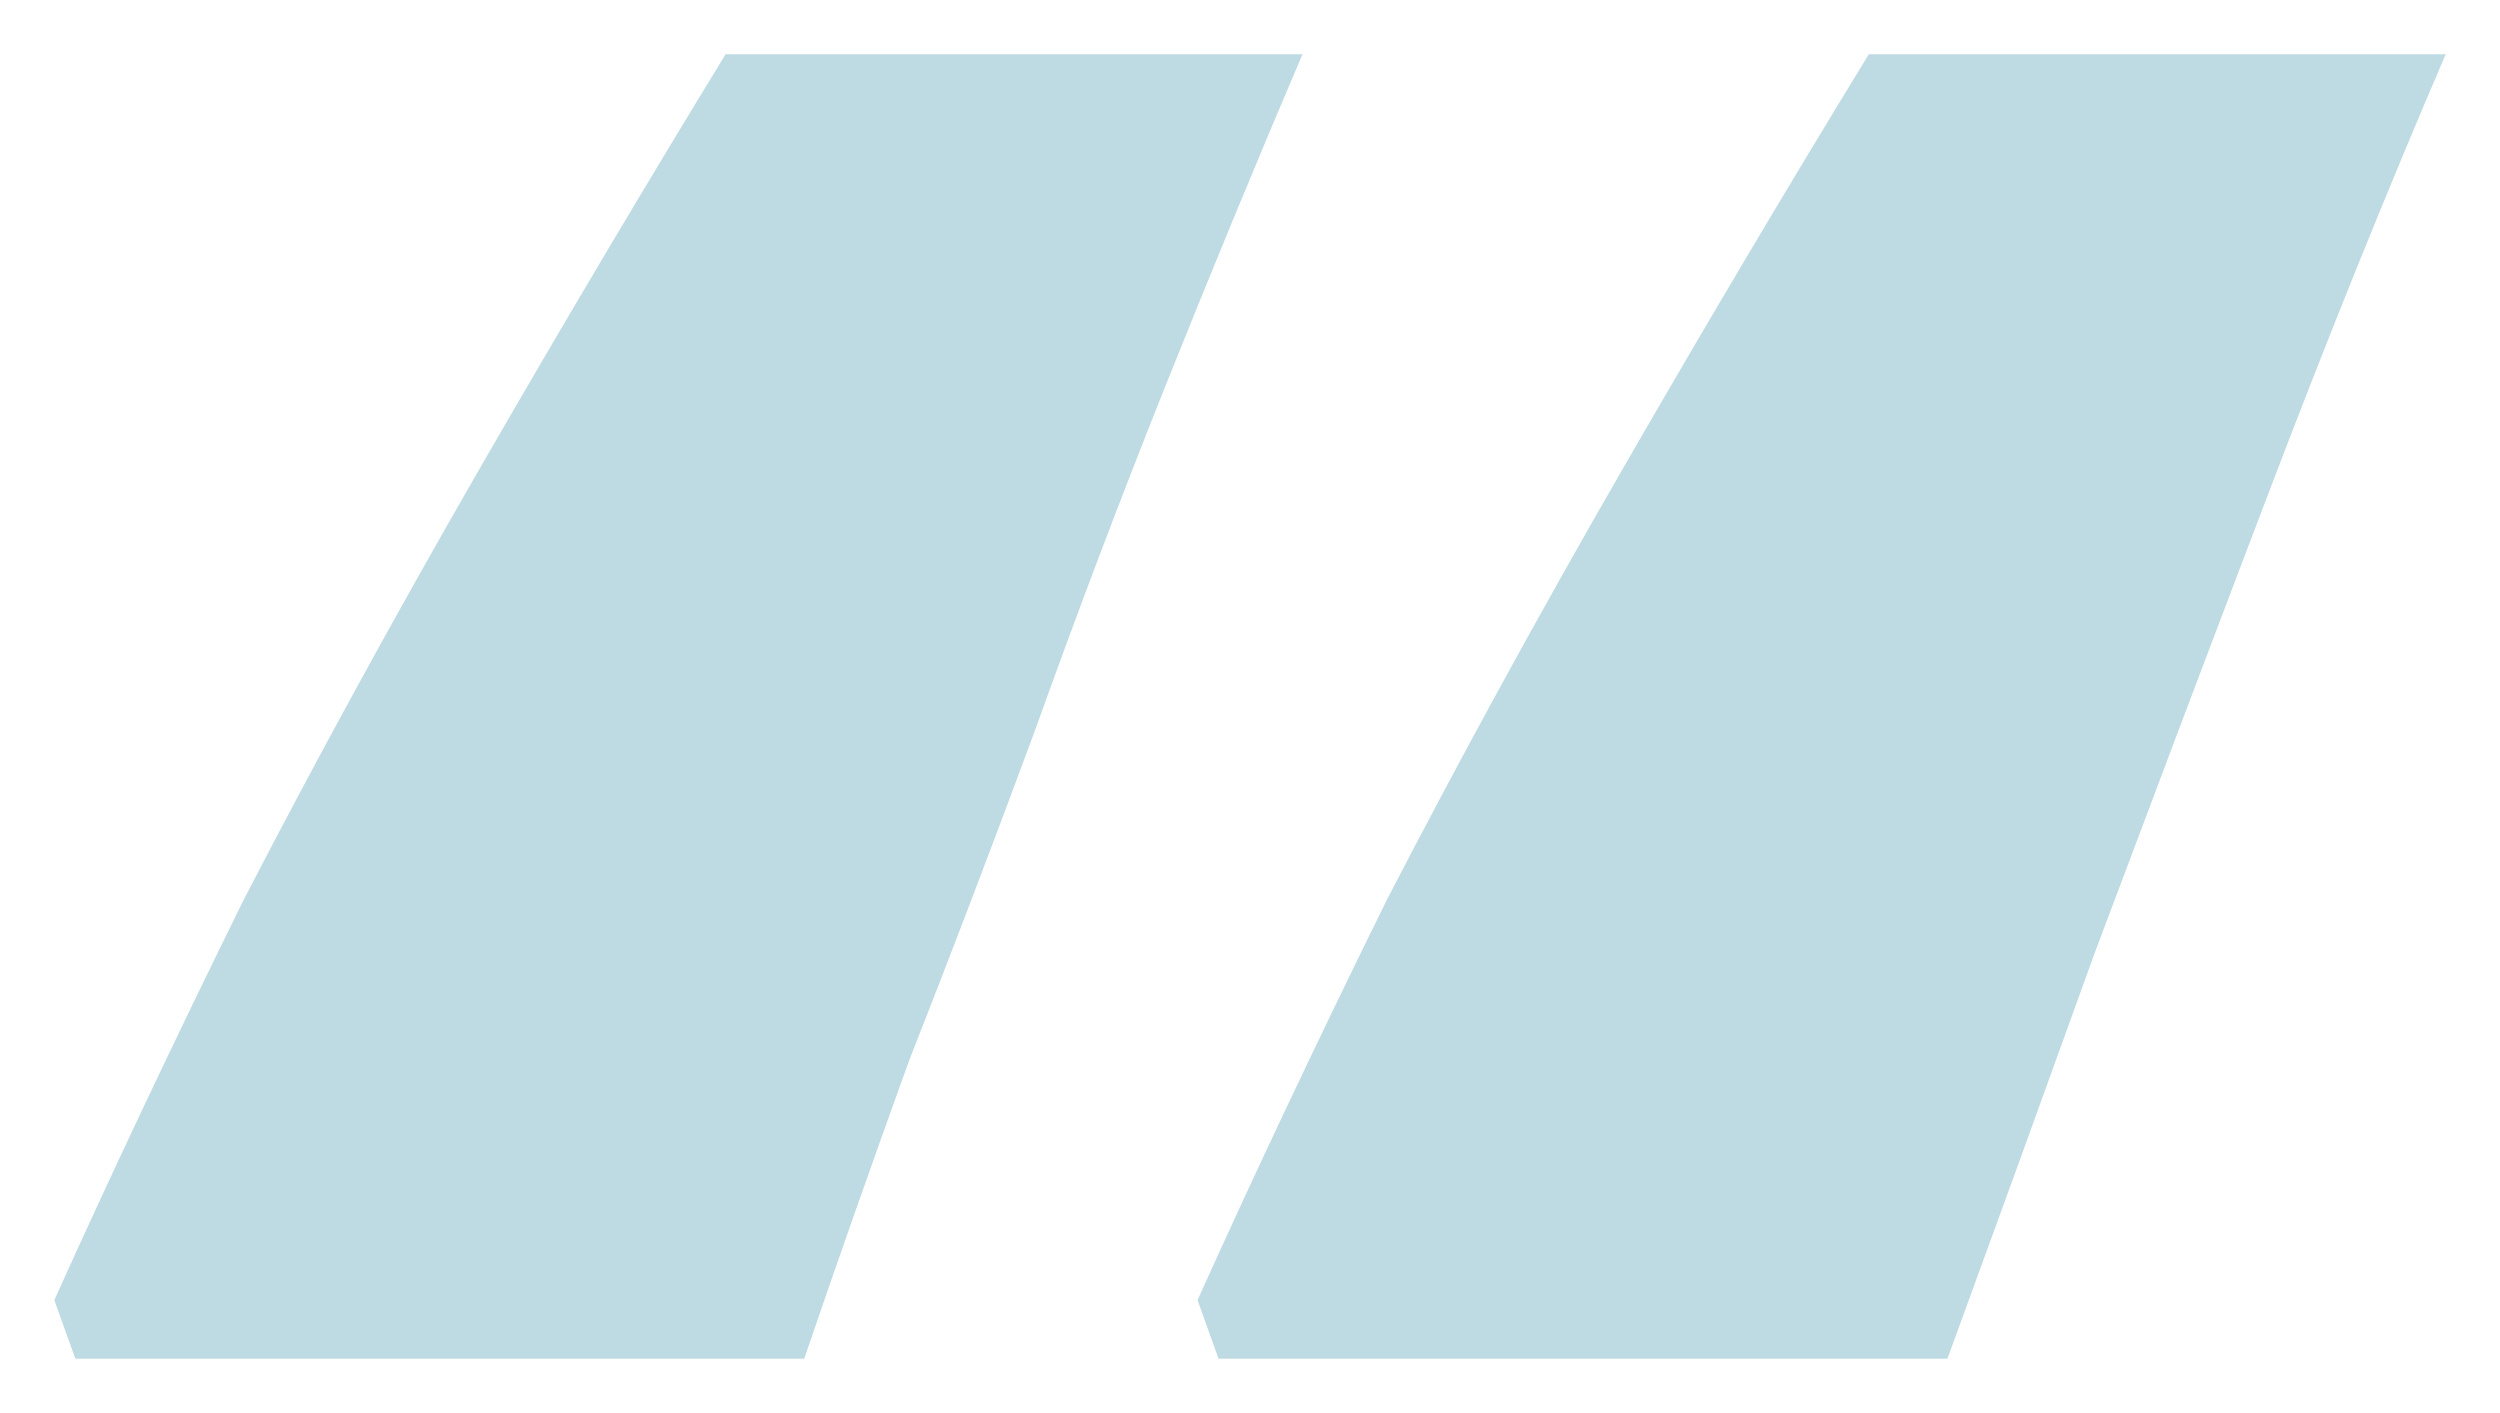
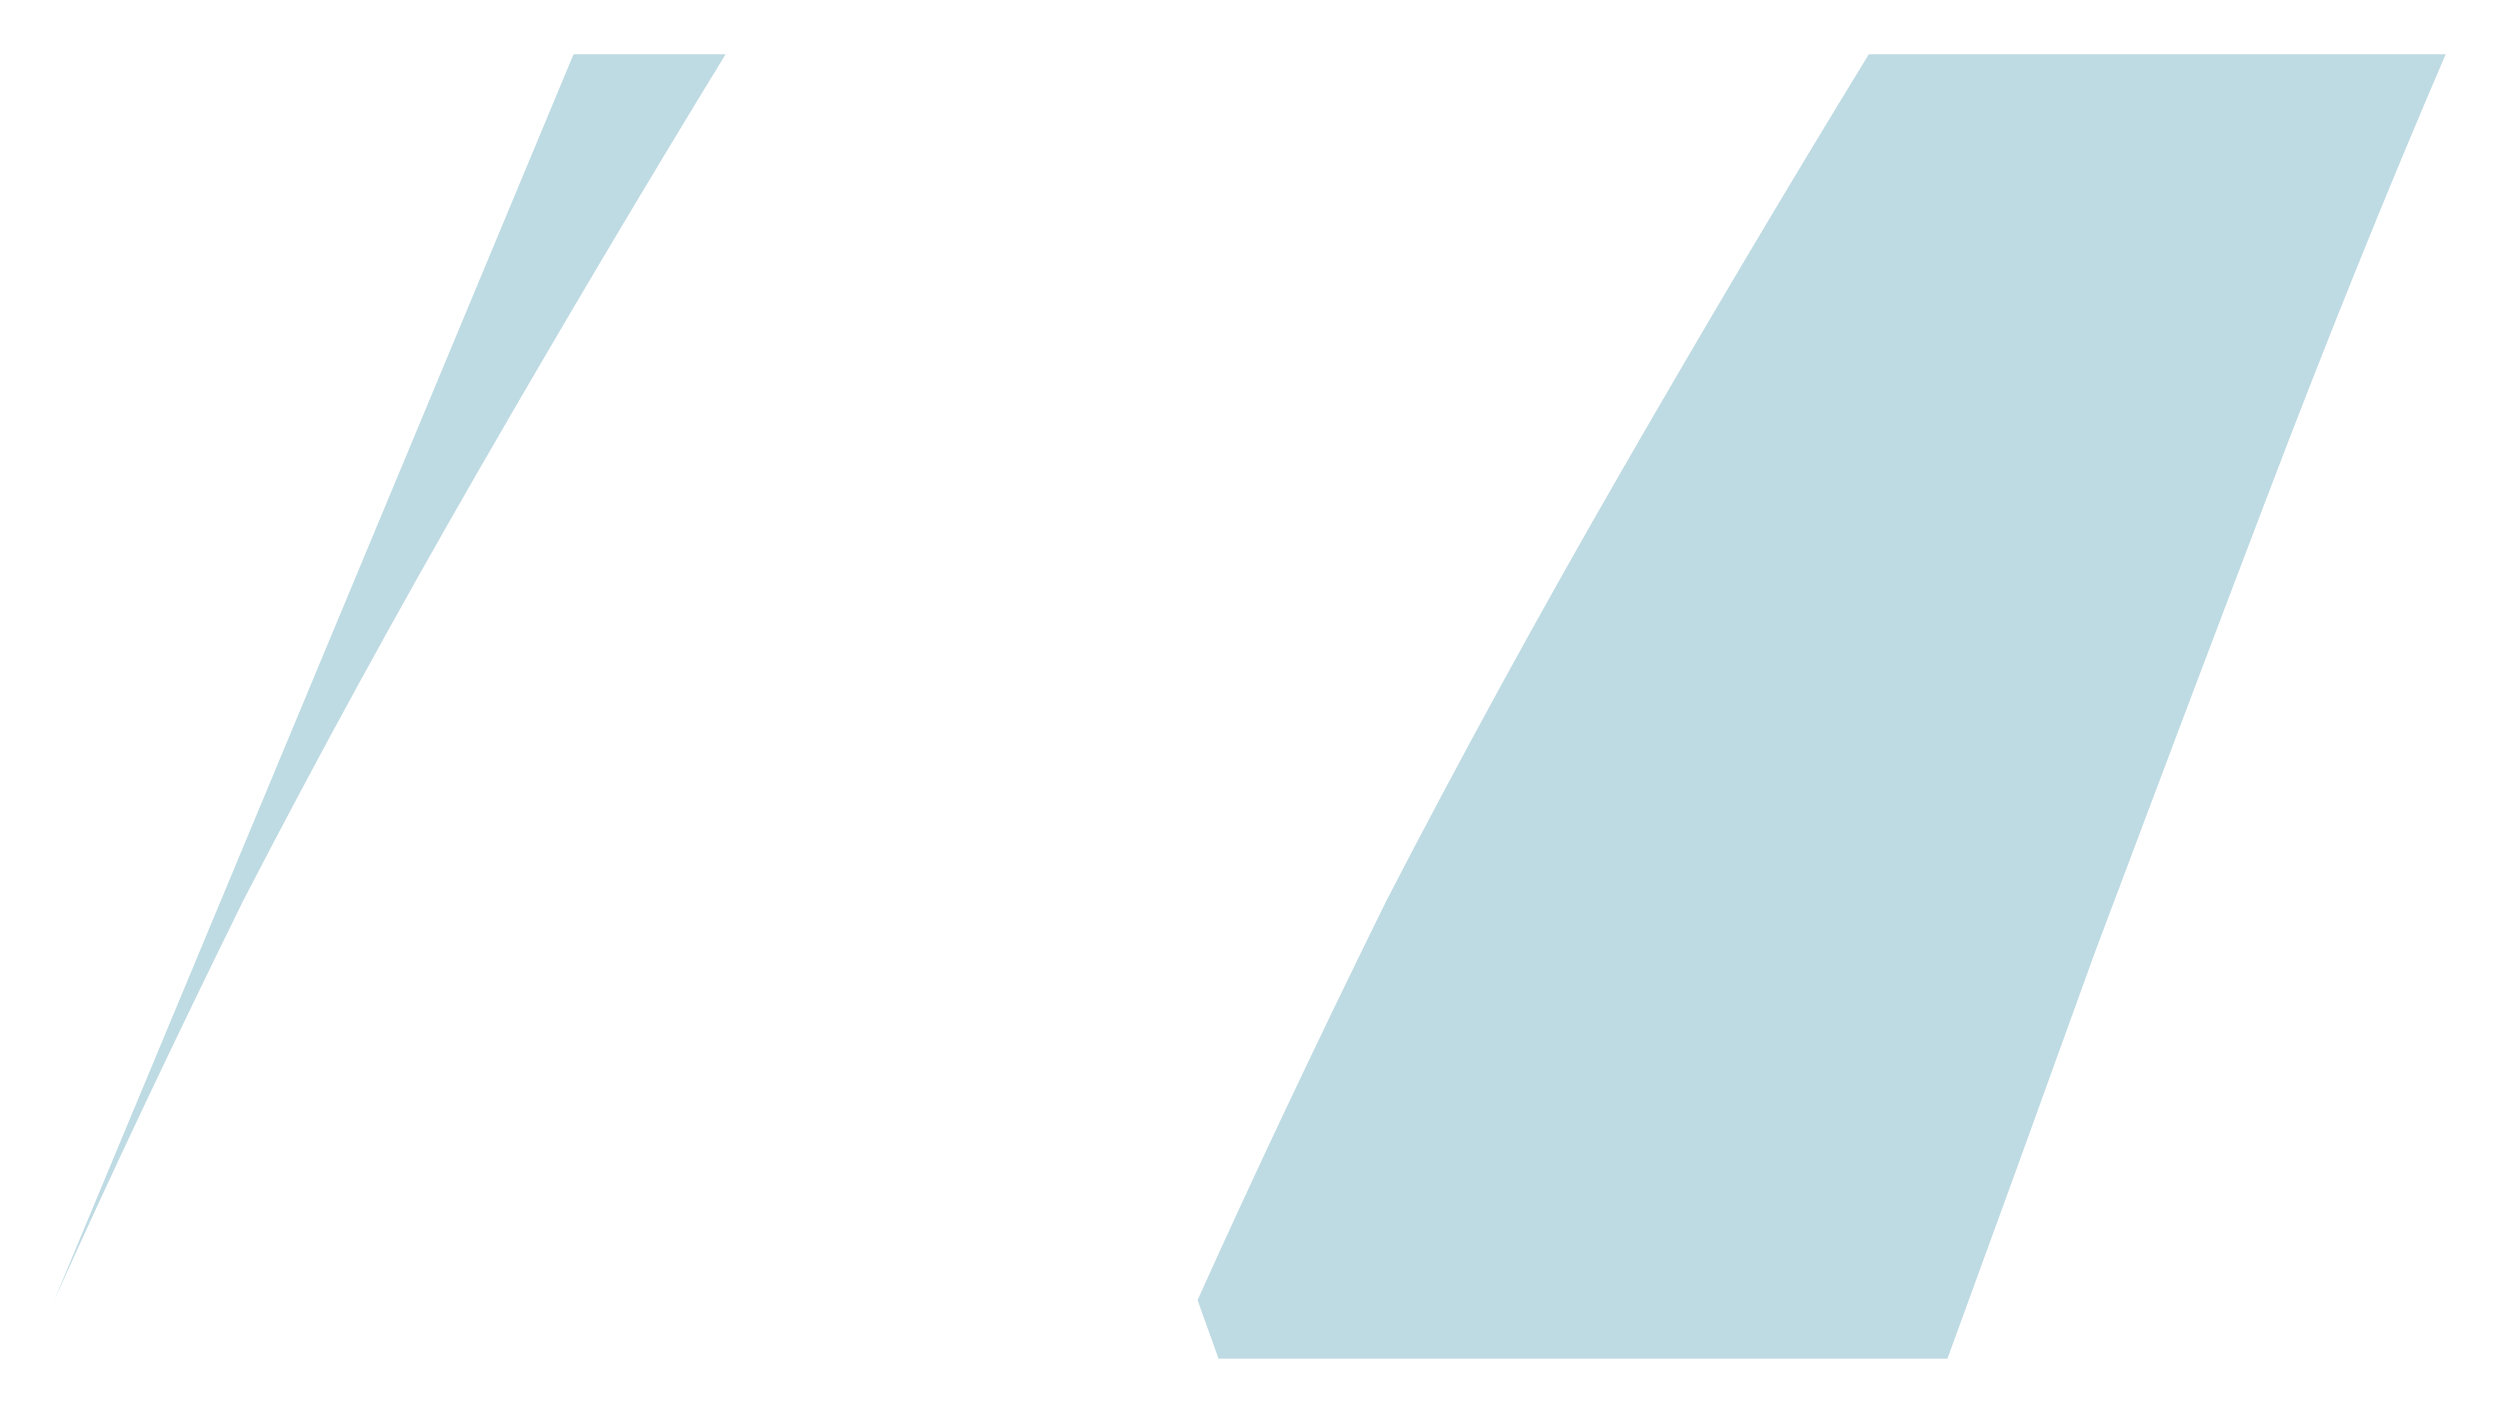
<svg xmlns="http://www.w3.org/2000/svg" fill="none" height="26" viewBox="0 0 46 26" width="46">
  <filter id="a" color-interpolation-filters="sRGB" filterUnits="userSpaceOnUse" height="25.455" width="45.455" x=".272" y=".272">
    <feFlood flood-opacity="0" result="BackgroundImageFix" />
    <feBlend in="SourceGraphic" in2="BackgroundImageFix" mode="normal" result="shape" />
    <feTurbulence baseFrequency=".687 .687" numOctaves="3" seed="289" type="fractalNoise" />
    <feDisplacementMap height="100%" in="shape" result="displacedImage" scale="1.455" width="100%" xChannelSelector="R" yChannelSelector="G" />
    <feMerge result="effect1_texture_1190_3443">
      <feMergeNode in="displacedImage" />
    </feMerge>
  </filter>
  <g filter="url(#a)">
-     <path d="m22.035 23.922c1.029-2.286 2.187-4.735 3.474-7.347 1.351-2.612 2.798-5.257 4.342-7.935 1.544-2.678 3.055-5.224 4.535-7.641h10.614c-1.094 2.547-2.187 5.257-3.281 8.131-1.094 2.873-2.155 5.682-3.184 8.424-.965 2.678-1.865 5.159-2.702 7.445h-13.412zm-21.035 0c1.029-2.286 2.187-4.735 3.474-7.347 1.351-2.612 2.798-5.257 4.342-7.935 1.544-2.678 3.056-5.224 4.535-7.641h10.614c-.836 1.959-1.673 3.984-2.509 6.073-.836 2.09-1.64 4.212-2.412 6.367-.772 2.09-1.544 4.114-2.316 6.074-.708 1.959-1.351 3.788-1.93 5.486h-13.412z" fill="#bedae3" />
+     <path d="m22.035 23.922c1.029-2.286 2.187-4.735 3.474-7.347 1.351-2.612 2.798-5.257 4.342-7.935 1.544-2.678 3.055-5.224 4.535-7.641h10.614c-1.094 2.547-2.187 5.257-3.281 8.131-1.094 2.873-2.155 5.682-3.184 8.424-.965 2.678-1.865 5.159-2.702 7.445h-13.412zm-21.035 0c1.029-2.286 2.187-4.735 3.474-7.347 1.351-2.612 2.798-5.257 4.342-7.935 1.544-2.678 3.056-5.224 4.535-7.641h10.614h-13.412z" fill="#bedae3" />
  </g>
</svg>